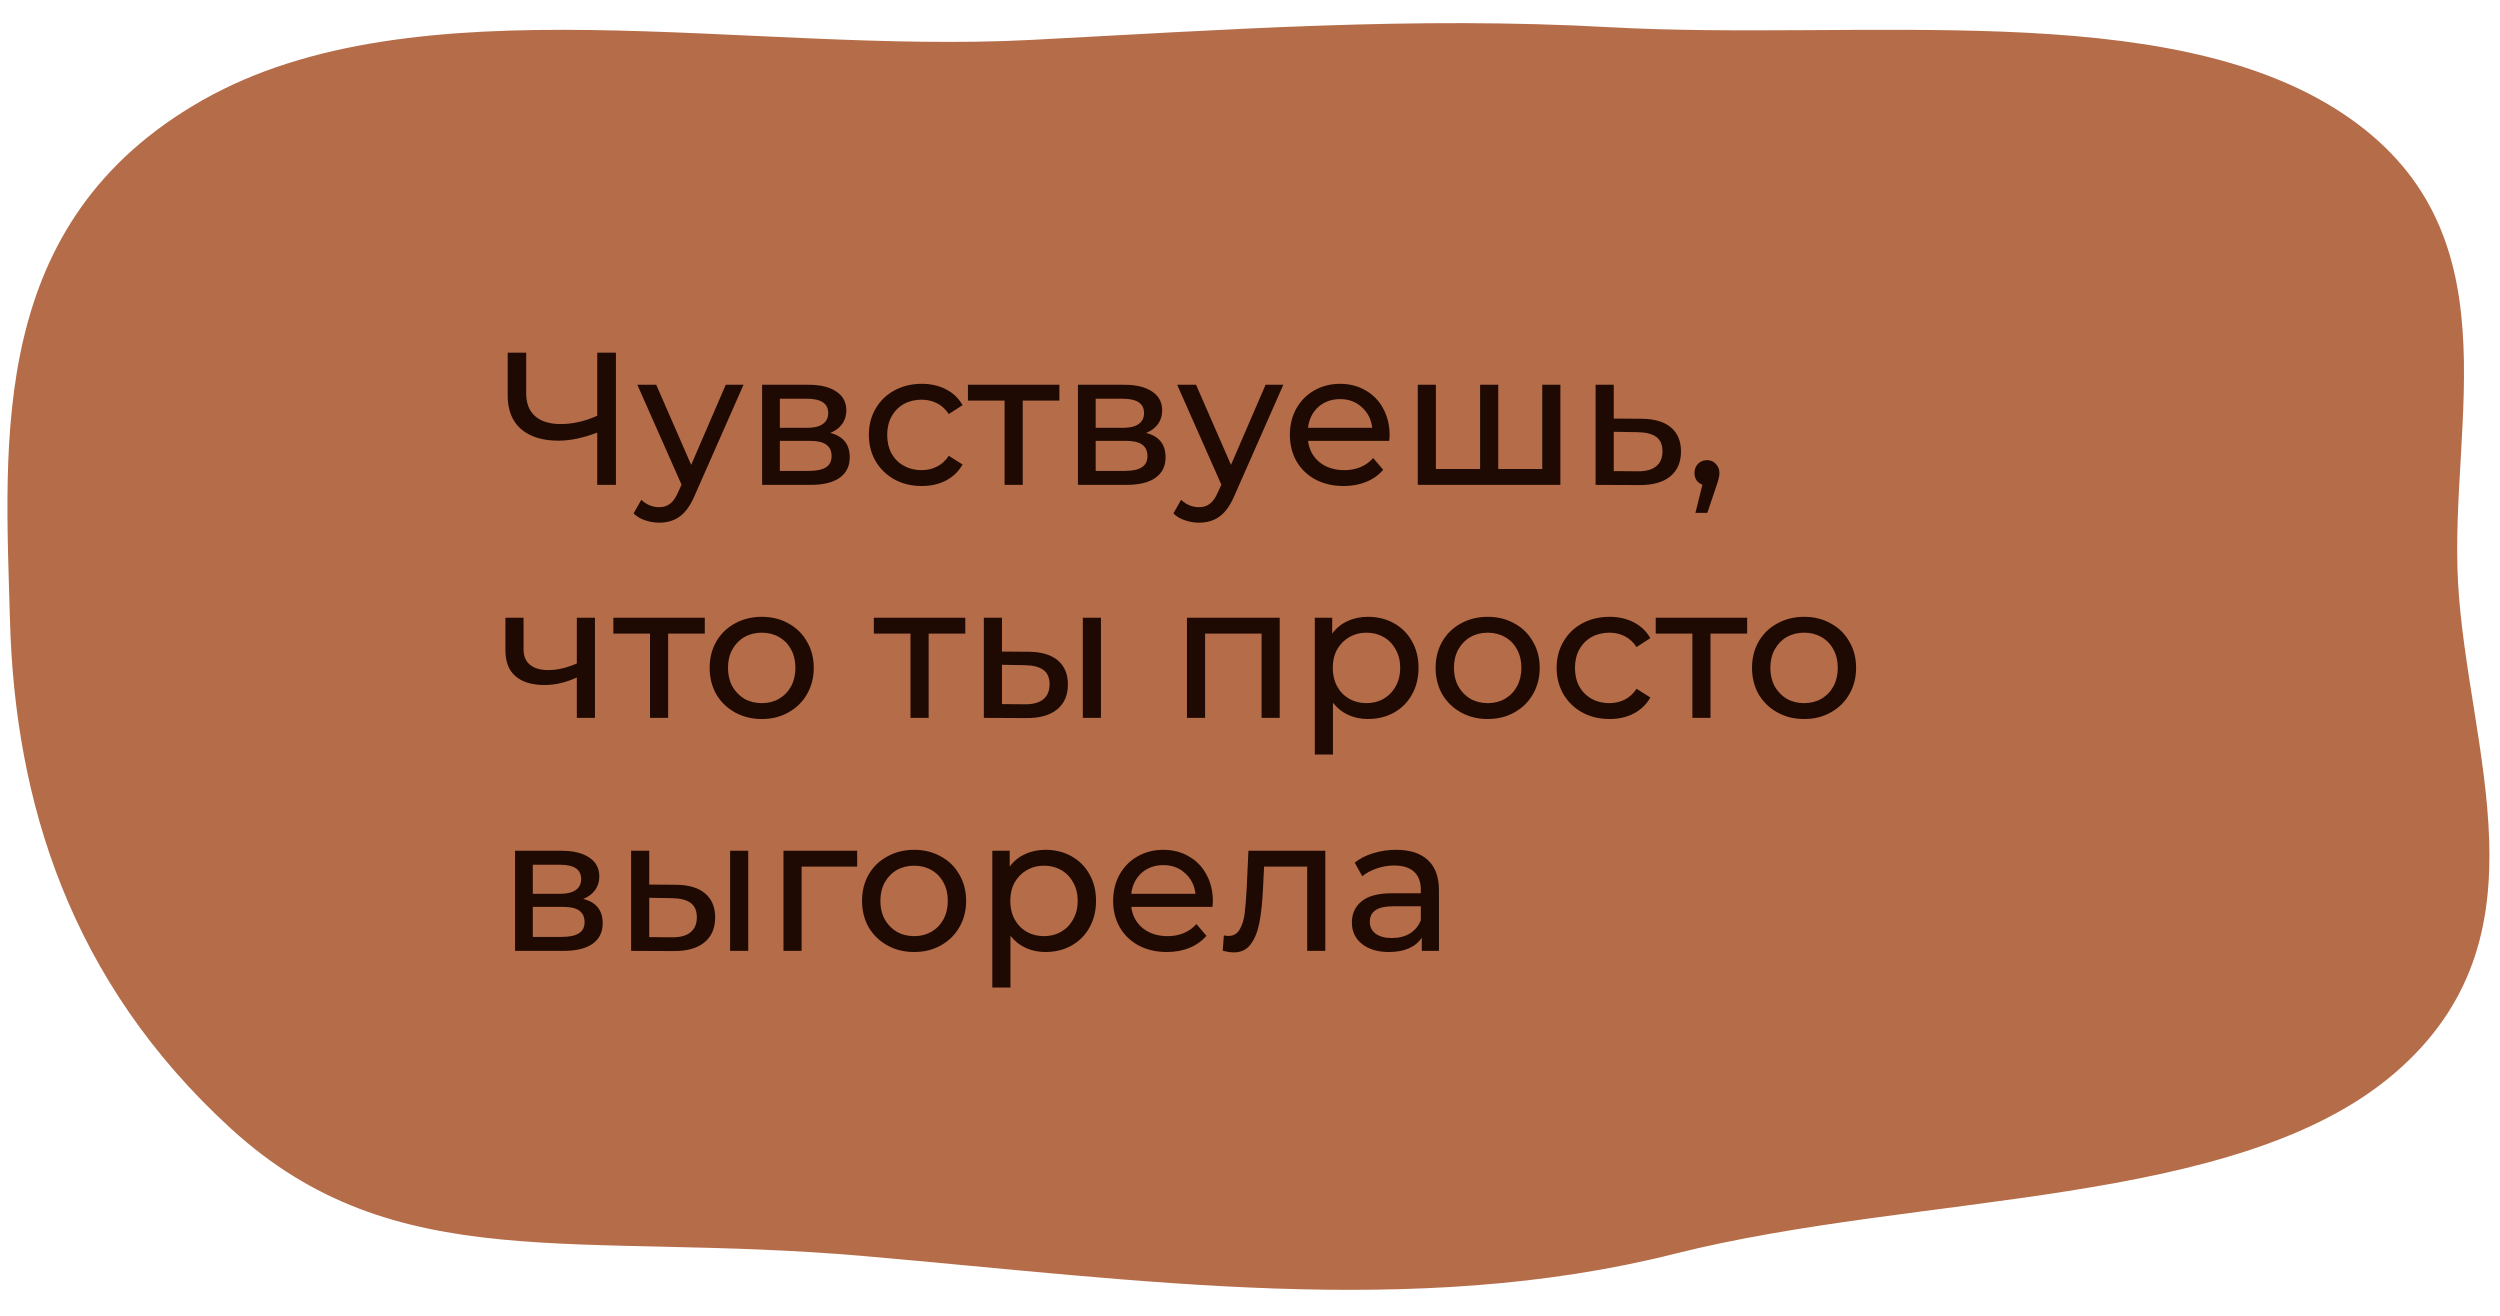
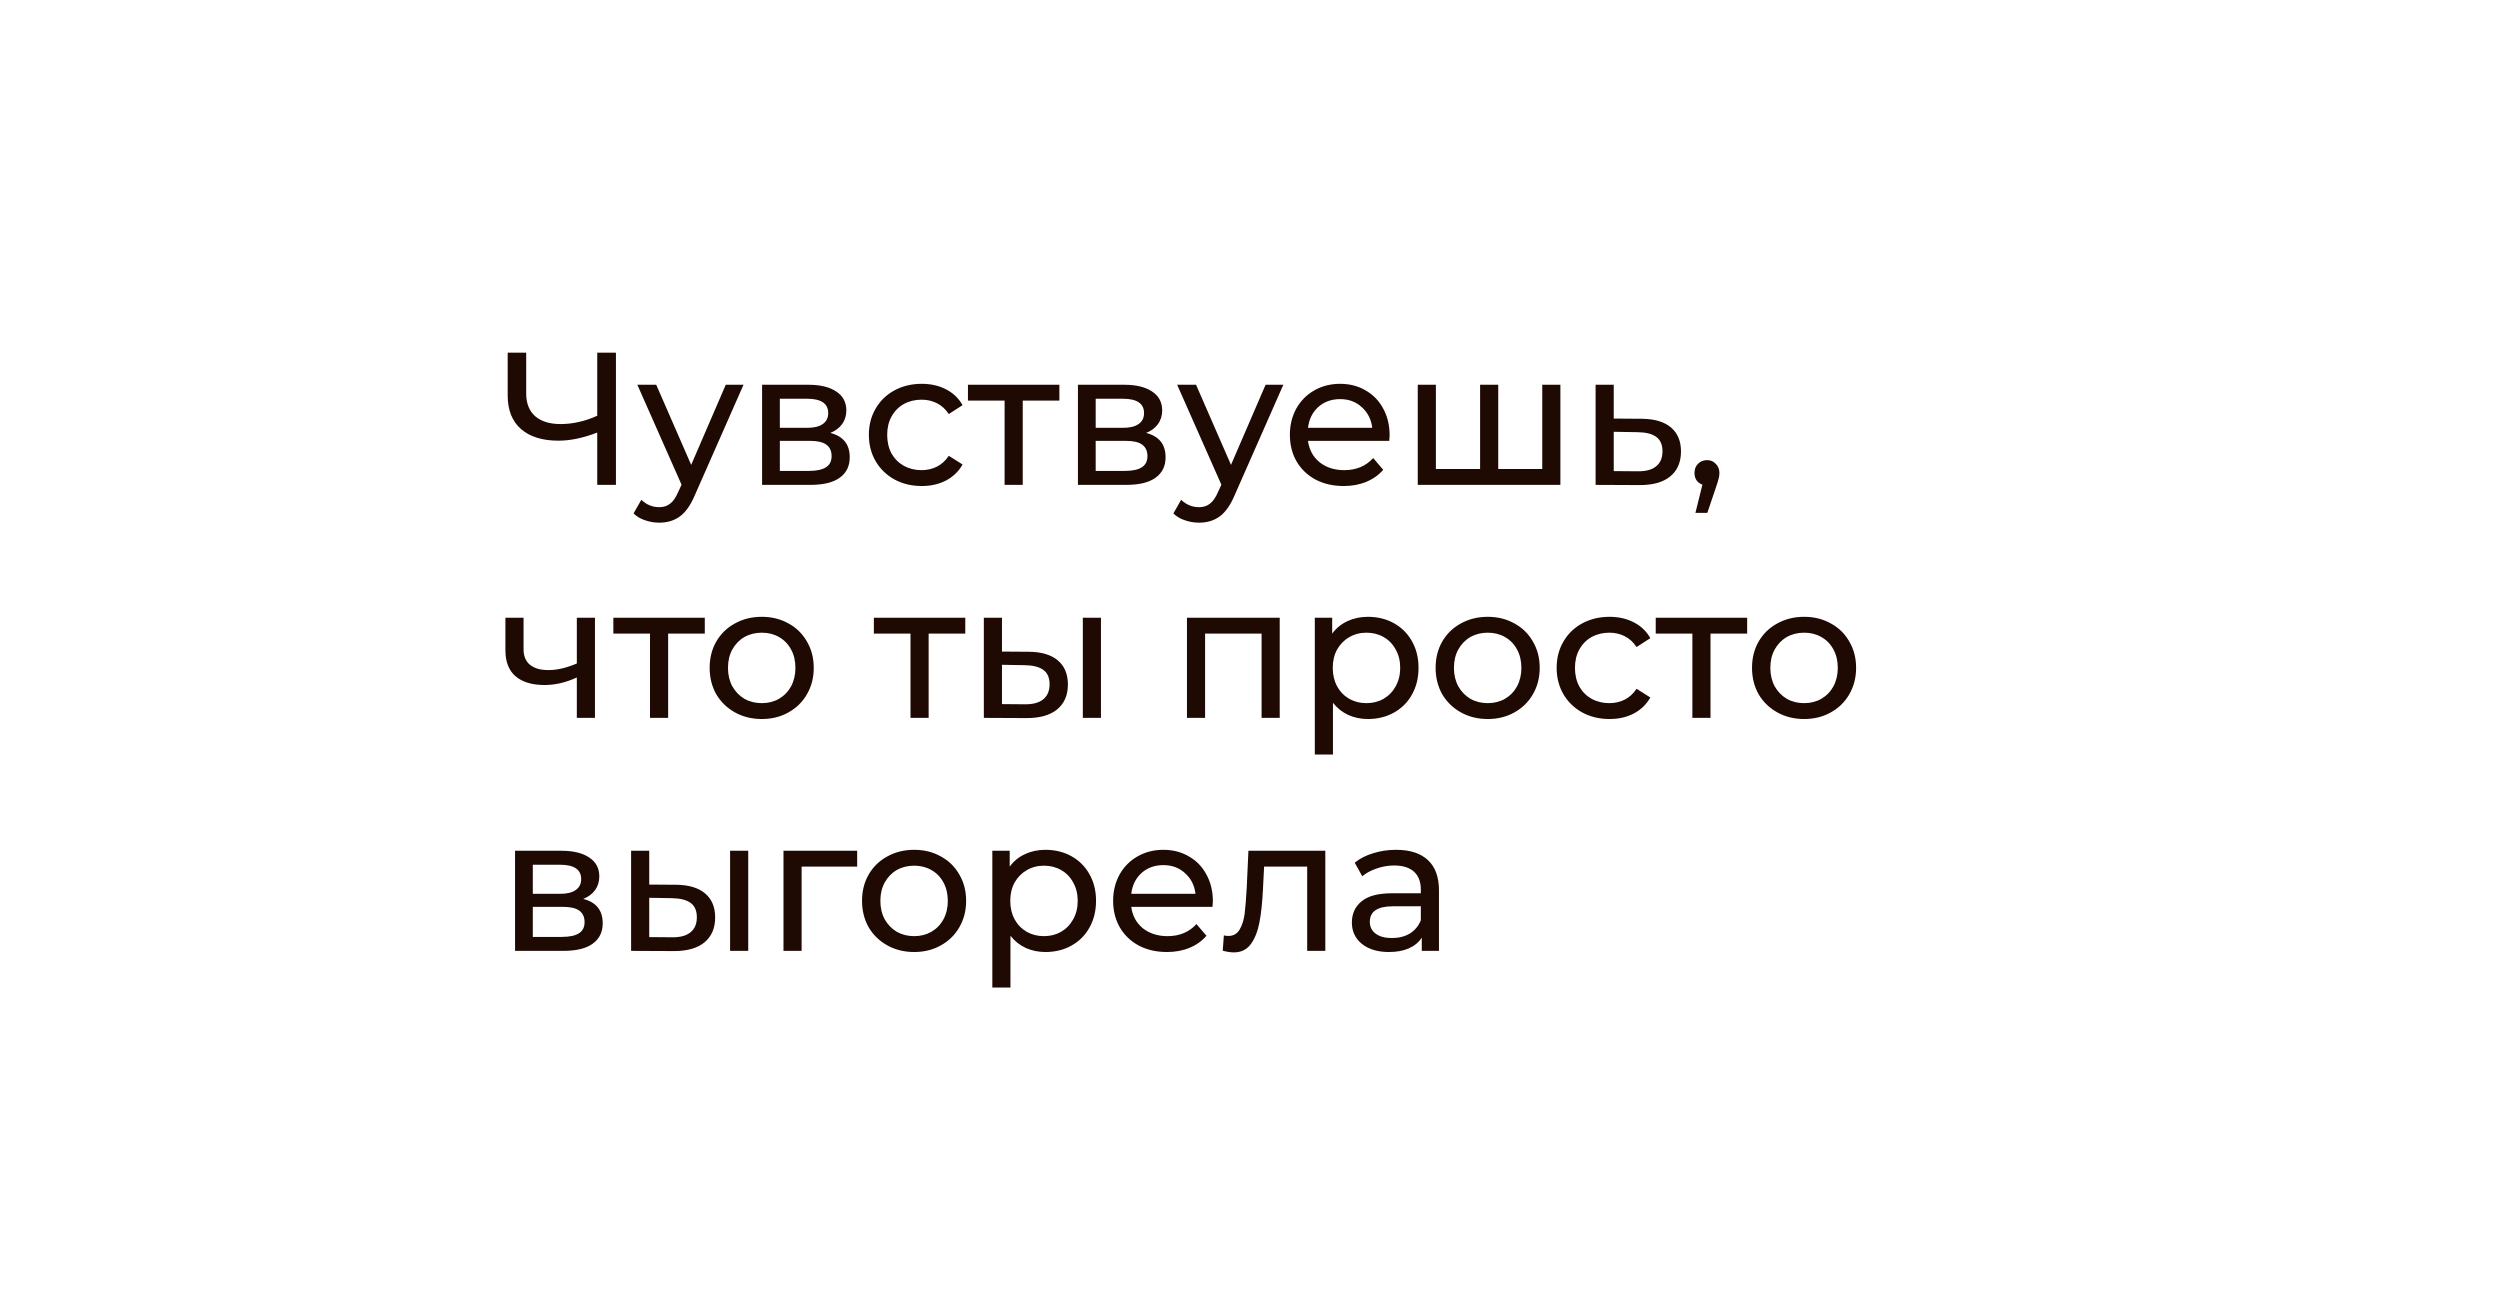
<svg xmlns="http://www.w3.org/2000/svg" width="397" height="209" viewBox="0 0 397 209" fill="none">
-   <path fill-rule="evenodd" clip-rule="evenodd" d="M390.336 92.503C391.819 119.166 405.407 148.876 380.229 170.45C355.139 191.947 304.959 189.277 265.923 199.105C224.547 209.521 180.981 203.268 137.201 199.464C91.539 195.496 62.824 203.158 36.63 179.182C11.06 155.777 2.373 127.208 1.583 98.515C0.788 69.626 -1.967 35.306 32.136 15.922C66.098 -3.382 118.661 8.68 163.758 6.337C195.061 4.711 224.343 2.591 255.558 4.317C295.815 6.543 343.723 -0.497 371.74 17.835C399.893 36.256 388.897 66.642 390.336 92.503Z" fill="#B56C48" />
  <path d="M97.81 56V77H94.84V68.69C92.62 69.55 90.57 69.98 88.69 69.98C86.13 69.98 84.14 69.36 82.72 68.12C81.32 66.88 80.62 65.11 80.62 62.81V56H83.56V62.48C83.56 64.04 84.03 65.24 84.97 66.08C85.93 66.92 87.28 67.34 89.02 67.34C90.96 67.34 92.9 66.9 94.84 66.02V56H97.81ZM118.07 61.1L110.36 78.59C109.68 80.21 108.88 81.35 107.96 82.01C107.06 82.67 105.97 83 104.69 83C103.91 83 103.15 82.87 102.41 82.61C101.69 82.37 101.09 82.01 100.61 81.53L101.84 79.37C102.66 80.15 103.61 80.54 104.69 80.54C105.39 80.54 105.97 80.35 106.43 79.97C106.91 79.61 107.34 78.98 107.72 78.08L108.23 76.97L101.21 61.1H104.21L109.76 73.82L115.25 61.1H118.07ZM131.849 68.75C133.909 69.27 134.939 70.56 134.939 72.62C134.939 74.02 134.409 75.1 133.349 75.86C132.309 76.62 130.749 77 128.669 77H121.019V61.1H128.399C130.279 61.1 131.749 61.46 132.809 62.18C133.869 62.88 134.399 63.88 134.399 65.18C134.399 66.02 134.169 66.75 133.709 67.37C133.269 67.97 132.649 68.43 131.849 68.75ZM123.839 67.94H128.159C129.259 67.94 130.089 67.74 130.649 67.34C131.229 66.94 131.519 66.36 131.519 65.6C131.519 64.08 130.399 63.32 128.159 63.32H123.839V67.94ZM128.459 74.78C129.659 74.78 130.559 74.59 131.159 74.21C131.759 73.83 132.059 73.24 132.059 72.44C132.059 71.62 131.779 71.01 131.219 70.61C130.679 70.21 129.819 70.01 128.639 70.01H123.839V74.78H128.459ZM146.376 77.18C144.756 77.18 143.306 76.83 142.026 76.13C140.766 75.43 139.776 74.47 139.056 73.25C138.336 72.01 137.976 70.61 137.976 69.05C137.976 67.49 138.336 66.1 139.056 64.88C139.776 63.64 140.766 62.68 142.026 62C143.306 61.3 144.756 60.95 146.376 60.95C147.816 60.95 149.096 61.24 150.216 61.82C151.356 62.4 152.236 63.24 152.856 64.34L150.666 65.75C150.166 64.99 149.546 64.42 148.806 64.04C148.066 63.66 147.246 63.47 146.346 63.47C145.306 63.47 144.366 63.7 143.526 64.16C142.706 64.62 142.056 65.28 141.576 66.14C141.116 66.98 140.886 67.95 140.886 69.05C140.886 70.17 141.116 71.16 141.576 72.02C142.056 72.86 142.706 73.51 143.526 73.97C144.366 74.43 145.306 74.66 146.346 74.66C147.246 74.66 148.066 74.47 148.806 74.09C149.546 73.71 150.166 73.14 150.666 72.38L152.856 73.76C152.236 74.86 151.356 75.71 150.216 76.31C149.096 76.89 147.816 77.18 146.376 77.18ZM168.23 63.62H162.41V77H159.53V63.62H153.71V61.1H168.23V63.62ZM182.005 68.75C184.065 69.27 185.095 70.56 185.095 72.62C185.095 74.02 184.565 75.1 183.505 75.86C182.465 76.62 180.905 77 178.825 77H171.175V61.1H178.555C180.435 61.1 181.905 61.46 182.965 62.18C184.025 62.88 184.555 63.88 184.555 65.18C184.555 66.02 184.325 66.75 183.865 67.37C183.425 67.97 182.805 68.43 182.005 68.75ZM173.995 67.94H178.315C179.415 67.94 180.245 67.74 180.805 67.34C181.385 66.94 181.675 66.36 181.675 65.6C181.675 64.08 180.555 63.32 178.315 63.32H173.995V67.94ZM178.615 74.78C179.815 74.78 180.715 74.59 181.315 74.21C181.915 73.83 182.215 73.24 182.215 72.44C182.215 71.62 181.935 71.01 181.375 70.61C180.835 70.21 179.975 70.01 178.795 70.01H173.995V74.78H178.615ZM203.793 61.1L196.083 78.59C195.403 80.21 194.603 81.35 193.683 82.01C192.783 82.67 191.693 83 190.413 83C189.633 83 188.873 82.87 188.133 82.61C187.413 82.37 186.812 82.01 186.332 81.53L187.563 79.37C188.382 80.15 189.333 80.54 190.413 80.54C191.113 80.54 191.693 80.35 192.153 79.97C192.633 79.61 193.063 78.98 193.443 78.08L193.953 76.97L186.933 61.1H189.933L195.483 73.82L200.973 61.1H203.793ZM220.672 69.14C220.672 69.36 220.652 69.65 220.612 70.01H207.712C207.892 71.41 208.502 72.54 209.542 73.4C210.602 74.24 211.912 74.66 213.472 74.66C215.372 74.66 216.902 74.02 218.062 72.74L219.652 74.6C218.932 75.44 218.032 76.08 216.952 76.52C215.892 76.96 214.702 77.18 213.382 77.18C211.702 77.18 210.212 76.84 208.912 76.16C207.612 75.46 206.602 74.49 205.882 73.25C205.182 72.01 204.832 70.61 204.832 69.05C204.832 67.51 205.172 66.12 205.852 64.88C206.552 63.64 207.502 62.68 208.702 62C209.922 61.3 211.292 60.95 212.812 60.95C214.332 60.95 215.682 61.3 216.862 62C218.062 62.68 218.992 63.64 219.652 64.88C220.332 66.12 220.672 67.54 220.672 69.14ZM212.812 63.38C211.432 63.38 210.272 63.8 209.332 64.64C208.412 65.48 207.872 66.58 207.712 67.94H217.912C217.752 66.6 217.202 65.51 216.262 64.67C215.342 63.81 214.192 63.38 212.812 63.38ZM247.79 61.1V77H225.14V61.1H228.02V74.48H235.04V61.1H237.92V74.48H244.91V61.1H247.79ZM260.732 66.5C262.752 66.52 264.292 66.98 265.352 67.88C266.412 68.78 266.942 70.05 266.942 71.69C266.942 73.41 266.362 74.74 265.202 75.68C264.062 76.6 262.422 77.05 260.282 77.03L253.382 77V61.1H256.262V66.47L260.732 66.5ZM260.042 74.84C261.342 74.86 262.322 74.6 262.982 74.06C263.662 73.52 264.002 72.72 264.002 71.66C264.002 70.62 263.672 69.86 263.012 69.38C262.372 68.9 261.382 68.65 260.042 68.63L256.262 68.57V74.81L260.042 74.84ZM271.093 73.07C271.653 73.07 272.113 73.27 272.473 73.67C272.853 74.05 273.043 74.53 273.043 75.11C273.043 75.41 273.003 75.7 272.923 75.98C272.863 76.26 272.733 76.69 272.533 77.27L271.123 81.44H269.233L270.343 76.97C269.963 76.83 269.653 76.6 269.413 76.28C269.193 75.94 269.083 75.55 269.083 75.11C269.083 74.51 269.273 74.02 269.653 73.64C270.033 73.26 270.513 73.07 271.093 73.07ZM94.48 98.1V114H91.6V107.58C89.88 108.38 88.17 108.78 86.47 108.78C84.49 108.78 82.96 108.32 81.88 107.4C80.8 106.48 80.26 105.1 80.26 103.26V98.1H83.14V103.08C83.14 104.18 83.48 105.01 84.16 105.57C84.86 106.13 85.83 106.41 87.07 106.41C88.47 106.41 89.98 106.06 91.6 105.36V98.1H94.48ZM111.921 100.62H106.101V114H103.221V100.62H97.401V98.1H111.921V100.62ZM120.973 114.18C119.393 114.18 117.973 113.83 116.713 113.13C115.453 112.43 114.463 111.47 113.743 110.25C113.043 109.01 112.693 107.61 112.693 106.05C112.693 104.49 113.043 103.1 113.743 101.88C114.463 100.64 115.453 99.68 116.713 99C117.973 98.3 119.393 97.95 120.973 97.95C122.553 97.95 123.963 98.3 125.203 99C126.463 99.68 127.443 100.64 128.143 101.88C128.863 103.1 129.223 104.49 129.223 106.05C129.223 107.61 128.863 109.01 128.143 110.25C127.443 111.47 126.463 112.43 125.203 113.13C123.963 113.83 122.553 114.18 120.973 114.18ZM120.973 111.66C121.993 111.66 122.903 111.43 123.703 110.97C124.523 110.49 125.163 109.83 125.623 108.99C126.083 108.13 126.313 107.15 126.313 106.05C126.313 104.95 126.083 103.98 125.623 103.14C125.163 102.28 124.523 101.62 123.703 101.16C122.903 100.7 121.993 100.47 120.973 100.47C119.953 100.47 119.033 100.7 118.213 101.16C117.413 101.62 116.773 102.28 116.293 103.14C115.833 103.98 115.603 104.95 115.603 106.05C115.603 107.15 115.833 108.13 116.293 108.99C116.773 109.83 117.413 110.49 118.213 110.97C119.033 111.43 119.953 111.66 120.973 111.66ZM153.288 100.62H147.468V114H144.588V100.62H138.768V98.1H153.288V100.62ZM163.403 103.5C165.403 103.52 166.933 103.98 167.993 104.88C169.053 105.78 169.583 107.05 169.583 108.69C169.583 110.41 169.003 111.74 167.843 112.68C166.703 113.6 165.063 114.05 162.923 114.03L156.233 114V98.1H159.113V103.47L163.403 103.5ZM171.953 98.1H174.833V114H171.953V98.1ZM162.713 111.84C164.013 111.86 164.993 111.6 165.653 111.06C166.333 110.52 166.673 109.72 166.673 108.66C166.673 107.62 166.343 106.86 165.683 106.38C165.023 105.9 164.033 105.65 162.713 105.63L159.113 105.57V111.81L162.713 111.84ZM203.219 98.1V114H200.339V100.62H191.369V114H188.489V98.1H203.219ZM217.222 97.95C218.762 97.95 220.142 98.29 221.362 98.97C222.582 99.65 223.532 100.6 224.212 101.82C224.912 103.04 225.262 104.45 225.262 106.05C225.262 107.65 224.912 109.07 224.212 110.31C223.532 111.53 222.582 112.48 221.362 113.16C220.142 113.84 218.762 114.18 217.222 114.18C216.082 114.18 215.032 113.96 214.072 113.52C213.132 113.08 212.332 112.44 211.672 111.6V119.82H208.792V98.1H211.552V100.62C212.192 99.74 213.002 99.08 213.982 98.64C214.962 98.18 216.042 97.95 217.222 97.95ZM216.982 111.66C218.002 111.66 218.912 111.43 219.712 110.97C220.532 110.49 221.172 109.83 221.632 108.99C222.112 108.13 222.352 107.15 222.352 106.05C222.352 104.95 222.112 103.98 221.632 103.14C221.172 102.28 220.532 101.62 219.712 101.16C218.912 100.7 218.002 100.47 216.982 100.47C215.982 100.47 215.072 100.71 214.252 101.19C213.452 101.65 212.812 102.3 212.332 103.14C211.872 103.98 211.642 104.95 211.642 106.05C211.642 107.15 211.872 108.13 212.332 108.99C212.792 109.83 213.432 110.49 214.252 110.97C215.072 111.43 215.982 111.66 216.982 111.66ZM236.256 114.18C234.676 114.18 233.256 113.83 231.996 113.13C230.736 112.43 229.746 111.47 229.026 110.25C228.326 109.01 227.976 107.61 227.976 106.05C227.976 104.49 228.326 103.1 229.026 101.88C229.746 100.64 230.736 99.68 231.996 99C233.256 98.3 234.676 97.95 236.256 97.95C237.836 97.95 239.246 98.3 240.486 99C241.746 99.68 242.726 100.64 243.426 101.88C244.146 103.1 244.506 104.49 244.506 106.05C244.506 107.61 244.146 109.01 243.426 110.25C242.726 111.47 241.746 112.43 240.486 113.13C239.246 113.83 237.836 114.18 236.256 114.18ZM236.256 111.66C237.276 111.66 238.186 111.43 238.986 110.97C239.806 110.49 240.446 109.83 240.906 108.99C241.366 108.13 241.596 107.15 241.596 106.05C241.596 104.95 241.366 103.98 240.906 103.14C240.446 102.28 239.806 101.62 238.986 101.16C238.186 100.7 237.276 100.47 236.256 100.47C235.236 100.47 234.316 100.7 233.496 101.16C232.696 101.62 232.056 102.28 231.576 103.14C231.116 103.98 230.886 104.95 230.886 106.05C230.886 107.15 231.116 108.13 231.576 108.99C232.056 109.83 232.696 110.49 233.496 110.97C234.316 111.43 235.236 111.66 236.256 111.66ZM255.595 114.18C253.975 114.18 252.525 113.83 251.245 113.13C249.985 112.43 248.995 111.47 248.275 110.25C247.555 109.01 247.195 107.61 247.195 106.05C247.195 104.49 247.555 103.1 248.275 101.88C248.995 100.64 249.985 99.68 251.245 99C252.525 98.3 253.975 97.95 255.595 97.95C257.035 97.95 258.315 98.24 259.435 98.82C260.575 99.4 261.455 100.24 262.075 101.34L259.885 102.75C259.385 101.99 258.765 101.42 258.025 101.04C257.285 100.66 256.465 100.47 255.565 100.47C254.525 100.47 253.585 100.7 252.745 101.16C251.925 101.62 251.275 102.28 250.795 103.14C250.335 103.98 250.105 104.95 250.105 106.05C250.105 107.17 250.335 108.16 250.795 109.02C251.275 109.86 251.925 110.51 252.745 110.97C253.585 111.43 254.525 111.66 255.565 111.66C256.465 111.66 257.285 111.47 258.025 111.09C258.765 110.71 259.385 110.14 259.885 109.38L262.075 110.76C261.455 111.86 260.575 112.71 259.435 113.31C258.315 113.89 257.035 114.18 255.595 114.18ZM277.449 100.62H271.629V114H268.749V100.62H262.929V98.1H277.449V100.62ZM286.5 114.18C284.92 114.18 283.5 113.83 282.24 113.13C280.98 112.43 279.99 111.47 279.27 110.25C278.57 109.01 278.22 107.61 278.22 106.05C278.22 104.49 278.57 103.1 279.27 101.88C279.99 100.64 280.98 99.68 282.24 99C283.5 98.3 284.92 97.95 286.5 97.95C288.08 97.95 289.49 98.3 290.73 99C291.99 99.68 292.97 100.64 293.67 101.88C294.39 103.1 294.75 104.49 294.75 106.05C294.75 107.61 294.39 109.01 293.67 110.25C292.97 111.47 291.99 112.43 290.73 113.13C289.49 113.83 288.08 114.18 286.5 114.18ZM286.5 111.66C287.52 111.66 288.43 111.43 289.23 110.97C290.05 110.49 290.69 109.83 291.15 108.99C291.61 108.13 291.84 107.15 291.84 106.05C291.84 104.95 291.61 103.98 291.15 103.14C290.69 102.28 290.05 101.62 289.23 101.16C288.43 100.7 287.52 100.47 286.5 100.47C285.48 100.47 284.56 100.7 283.74 101.16C282.94 101.62 282.3 102.28 281.82 103.14C281.36 103.98 281.13 104.95 281.13 106.05C281.13 107.15 281.36 108.13 281.82 108.99C282.3 109.83 282.94 110.49 283.74 110.97C284.56 111.43 285.48 111.66 286.5 111.66ZM92.62 142.75C94.68 143.27 95.71 144.56 95.71 146.62C95.71 148.02 95.18 149.1 94.12 149.86C93.08 150.62 91.52 151 89.44 151H81.79V135.1H89.17C91.05 135.1 92.52 135.46 93.58 136.18C94.64 136.88 95.17 137.88 95.17 139.18C95.17 140.02 94.94 140.75 94.48 141.37C94.04 141.97 93.42 142.43 92.62 142.75ZM84.61 141.94H88.93C90.03 141.94 90.86 141.74 91.42 141.34C92 140.94 92.29 140.36 92.29 139.6C92.29 138.08 91.17 137.32 88.93 137.32H84.61V141.94ZM89.23 148.78C90.43 148.78 91.33 148.59 91.93 148.21C92.53 147.83 92.83 147.24 92.83 146.44C92.83 145.62 92.55 145.01 91.99 144.61C91.45 144.21 90.59 144.01 89.41 144.01H84.61V148.78H89.23ZM107.388 140.5C109.388 140.52 110.918 140.98 111.978 141.88C113.038 142.78 113.568 144.05 113.568 145.69C113.568 147.41 112.988 148.74 111.828 149.68C110.688 150.6 109.048 151.05 106.908 151.03L100.218 151V135.1H103.098V140.47L107.388 140.5ZM115.938 135.1H118.818V151H115.938V135.1ZM106.698 148.84C107.998 148.86 108.978 148.6 109.638 148.06C110.318 147.52 110.658 146.72 110.658 145.66C110.658 144.62 110.328 143.86 109.668 143.38C109.008 142.9 108.018 142.65 106.698 142.63L103.098 142.57V148.81L106.698 148.84ZM136.117 137.62H127.297V151H124.417V135.1H136.117V137.62ZM145.172 151.18C143.592 151.18 142.172 150.83 140.912 150.13C139.652 149.43 138.662 148.47 137.942 147.25C137.242 146.01 136.892 144.61 136.892 143.05C136.892 141.49 137.242 140.1 137.942 138.88C138.662 137.64 139.652 136.68 140.912 136C142.172 135.3 143.592 134.95 145.172 134.95C146.752 134.95 148.162 135.3 149.402 136C150.662 136.68 151.642 137.64 152.342 138.88C153.062 140.1 153.422 141.49 153.422 143.05C153.422 144.61 153.062 146.01 152.342 147.25C151.642 148.47 150.662 149.43 149.402 150.13C148.162 150.83 146.752 151.18 145.172 151.18ZM145.172 148.66C146.192 148.66 147.102 148.43 147.902 147.97C148.722 147.49 149.362 146.83 149.822 145.99C150.282 145.13 150.512 144.15 150.512 143.05C150.512 141.95 150.282 140.98 149.822 140.14C149.362 139.28 148.722 138.62 147.902 138.16C147.102 137.7 146.192 137.47 145.172 137.47C144.152 137.47 143.232 137.7 142.412 138.16C141.612 138.62 140.972 139.28 140.492 140.14C140.032 140.98 139.802 141.95 139.802 143.05C139.802 144.15 140.032 145.13 140.492 145.99C140.972 146.83 141.612 147.49 142.412 147.97C143.232 148.43 144.152 148.66 145.172 148.66ZM166.011 134.95C167.551 134.95 168.931 135.29 170.151 135.97C171.371 136.65 172.321 137.6 173.001 138.82C173.701 140.04 174.051 141.45 174.051 143.05C174.051 144.65 173.701 146.07 173.001 147.31C172.321 148.53 171.371 149.48 170.151 150.16C168.931 150.84 167.551 151.18 166.011 151.18C164.871 151.18 163.821 150.96 162.861 150.52C161.921 150.08 161.121 149.44 160.461 148.6V156.82H157.581V135.1H160.341V137.62C160.981 136.74 161.791 136.08 162.771 135.64C163.751 135.18 164.831 134.95 166.011 134.95ZM165.771 148.66C166.791 148.66 167.701 148.43 168.501 147.97C169.321 147.49 169.961 146.83 170.421 145.99C170.901 145.13 171.141 144.15 171.141 143.05C171.141 141.95 170.901 140.98 170.421 140.14C169.961 139.28 169.321 138.62 168.501 138.16C167.701 137.7 166.791 137.47 165.771 137.47C164.771 137.47 163.861 137.71 163.041 138.19C162.241 138.65 161.601 139.3 161.121 140.14C160.661 140.98 160.431 141.95 160.431 143.05C160.431 144.15 160.661 145.13 161.121 145.99C161.581 146.83 162.221 147.49 163.041 147.97C163.861 148.43 164.771 148.66 165.771 148.66ZM192.605 143.14C192.605 143.36 192.585 143.65 192.545 144.01H179.645C179.825 145.41 180.435 146.54 181.475 147.4C182.535 148.24 183.845 148.66 185.405 148.66C187.305 148.66 188.835 148.02 189.995 146.74L191.585 148.6C190.865 149.44 189.965 150.08 188.885 150.52C187.825 150.96 186.635 151.18 185.315 151.18C183.635 151.18 182.145 150.84 180.845 150.16C179.545 149.46 178.535 148.49 177.815 147.25C177.115 146.01 176.765 144.61 176.765 143.05C176.765 141.51 177.105 140.12 177.785 138.88C178.485 137.64 179.435 136.68 180.635 136C181.855 135.3 183.225 134.95 184.745 134.95C186.265 134.95 187.615 135.3 188.795 136C189.995 136.68 190.925 137.64 191.585 138.88C192.265 140.12 192.605 141.54 192.605 143.14ZM184.745 137.38C183.365 137.38 182.205 137.8 181.265 138.64C180.345 139.48 179.805 140.58 179.645 141.94H189.845C189.685 140.6 189.135 139.51 188.195 138.67C187.275 137.81 186.125 137.38 184.745 137.38ZM210.46 135.1V151H207.58V137.62H200.74L200.56 141.16C200.46 143.3 200.27 145.09 199.99 146.53C199.71 147.95 199.25 149.09 198.61 149.95C197.97 150.81 197.08 151.24 195.94 151.24C195.42 151.24 194.83 151.15 194.17 150.97L194.35 148.54C194.61 148.6 194.85 148.63 195.07 148.63C195.87 148.63 196.47 148.28 196.87 147.58C197.27 146.88 197.53 146.05 197.65 145.09C197.77 144.13 197.88 142.76 197.98 140.98L198.25 135.1H210.46ZM221.698 134.95C223.898 134.95 225.578 135.49 226.738 136.57C227.918 137.65 228.508 139.26 228.508 141.4V151H225.778V148.9C225.298 149.64 224.608 150.21 223.708 150.61C222.828 150.99 221.778 151.18 220.558 151.18C218.778 151.18 217.348 150.75 216.268 149.89C215.208 149.03 214.678 147.9 214.678 146.5C214.678 145.1 215.188 143.98 216.208 143.14C217.228 142.28 218.848 141.85 221.068 141.85H225.628V141.28C225.628 140.04 225.268 139.09 224.548 138.43C223.828 137.77 222.768 137.44 221.368 137.44C220.428 137.44 219.508 137.6 218.608 137.92C217.708 138.22 216.948 138.63 216.328 139.15L215.128 136.99C215.948 136.33 216.928 135.83 218.068 135.49C219.208 135.13 220.418 134.95 221.698 134.95ZM221.038 148.96C222.138 148.96 223.088 148.72 223.888 148.24C224.688 147.74 225.268 147.04 225.628 146.14V143.92H221.188C218.748 143.92 217.528 144.74 217.528 146.38C217.528 147.18 217.838 147.81 218.458 148.27C219.078 148.73 219.938 148.96 221.038 148.96Z" fill="#1F0A03" />
</svg>